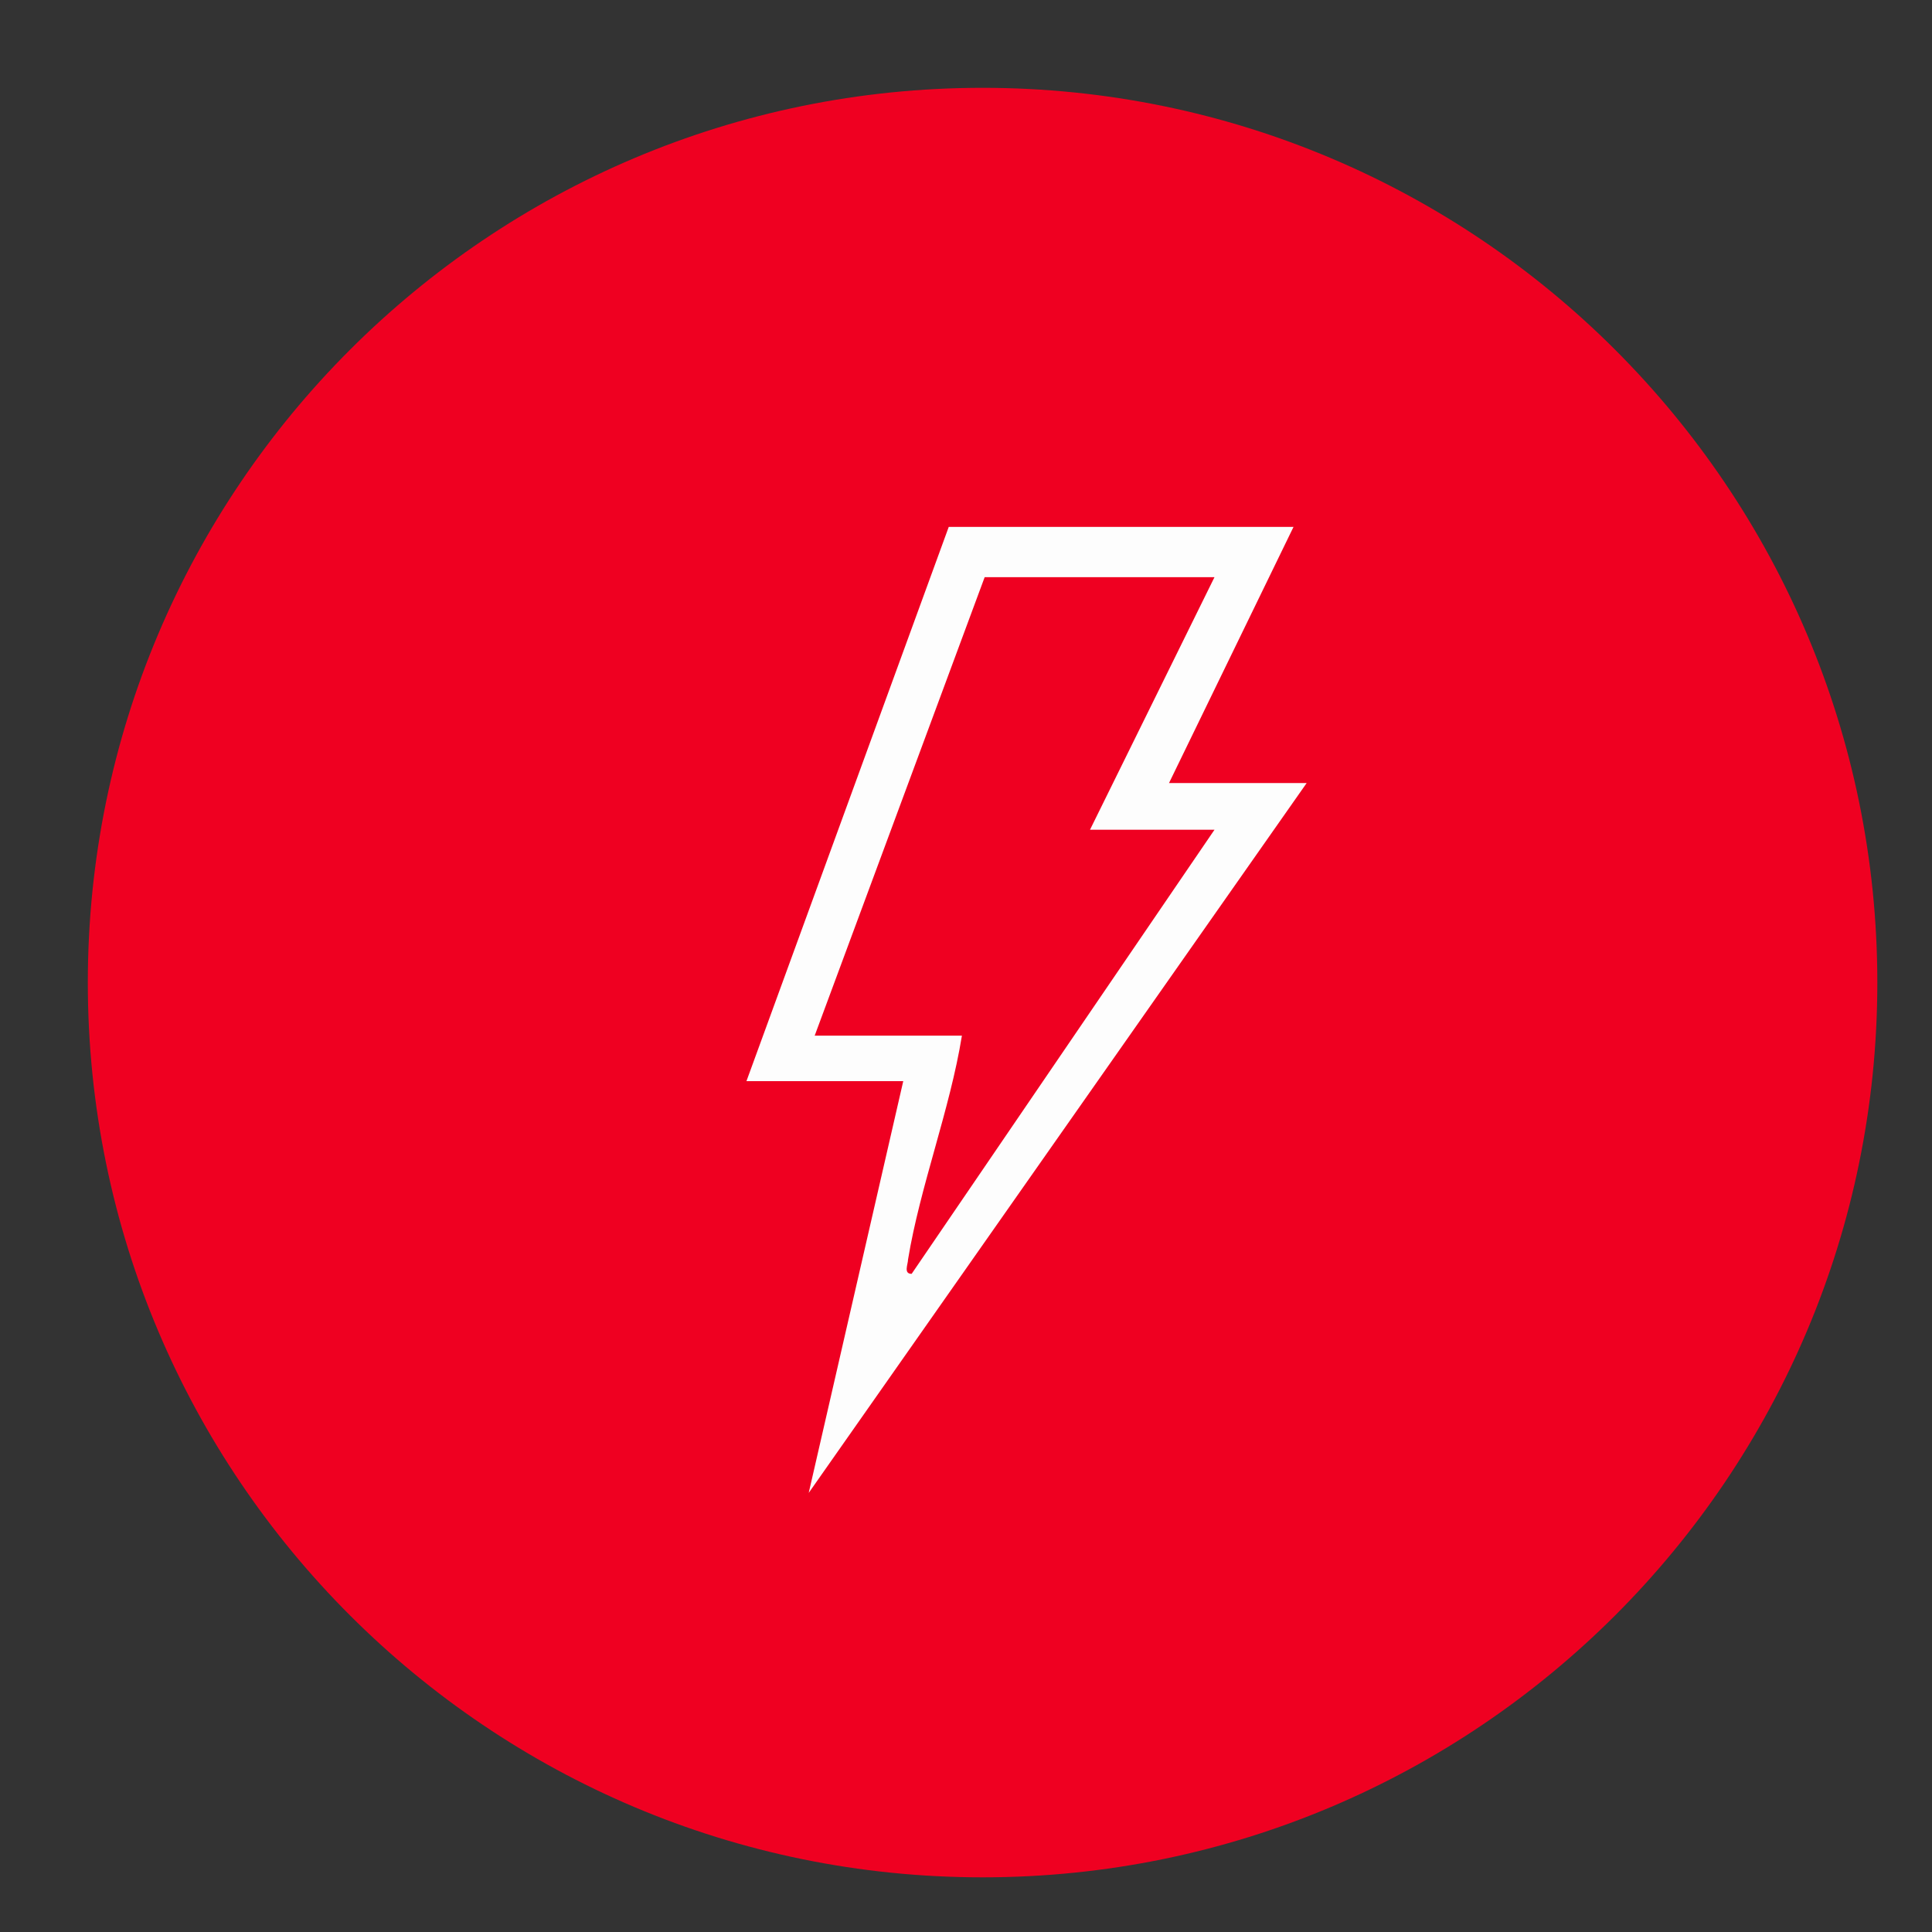
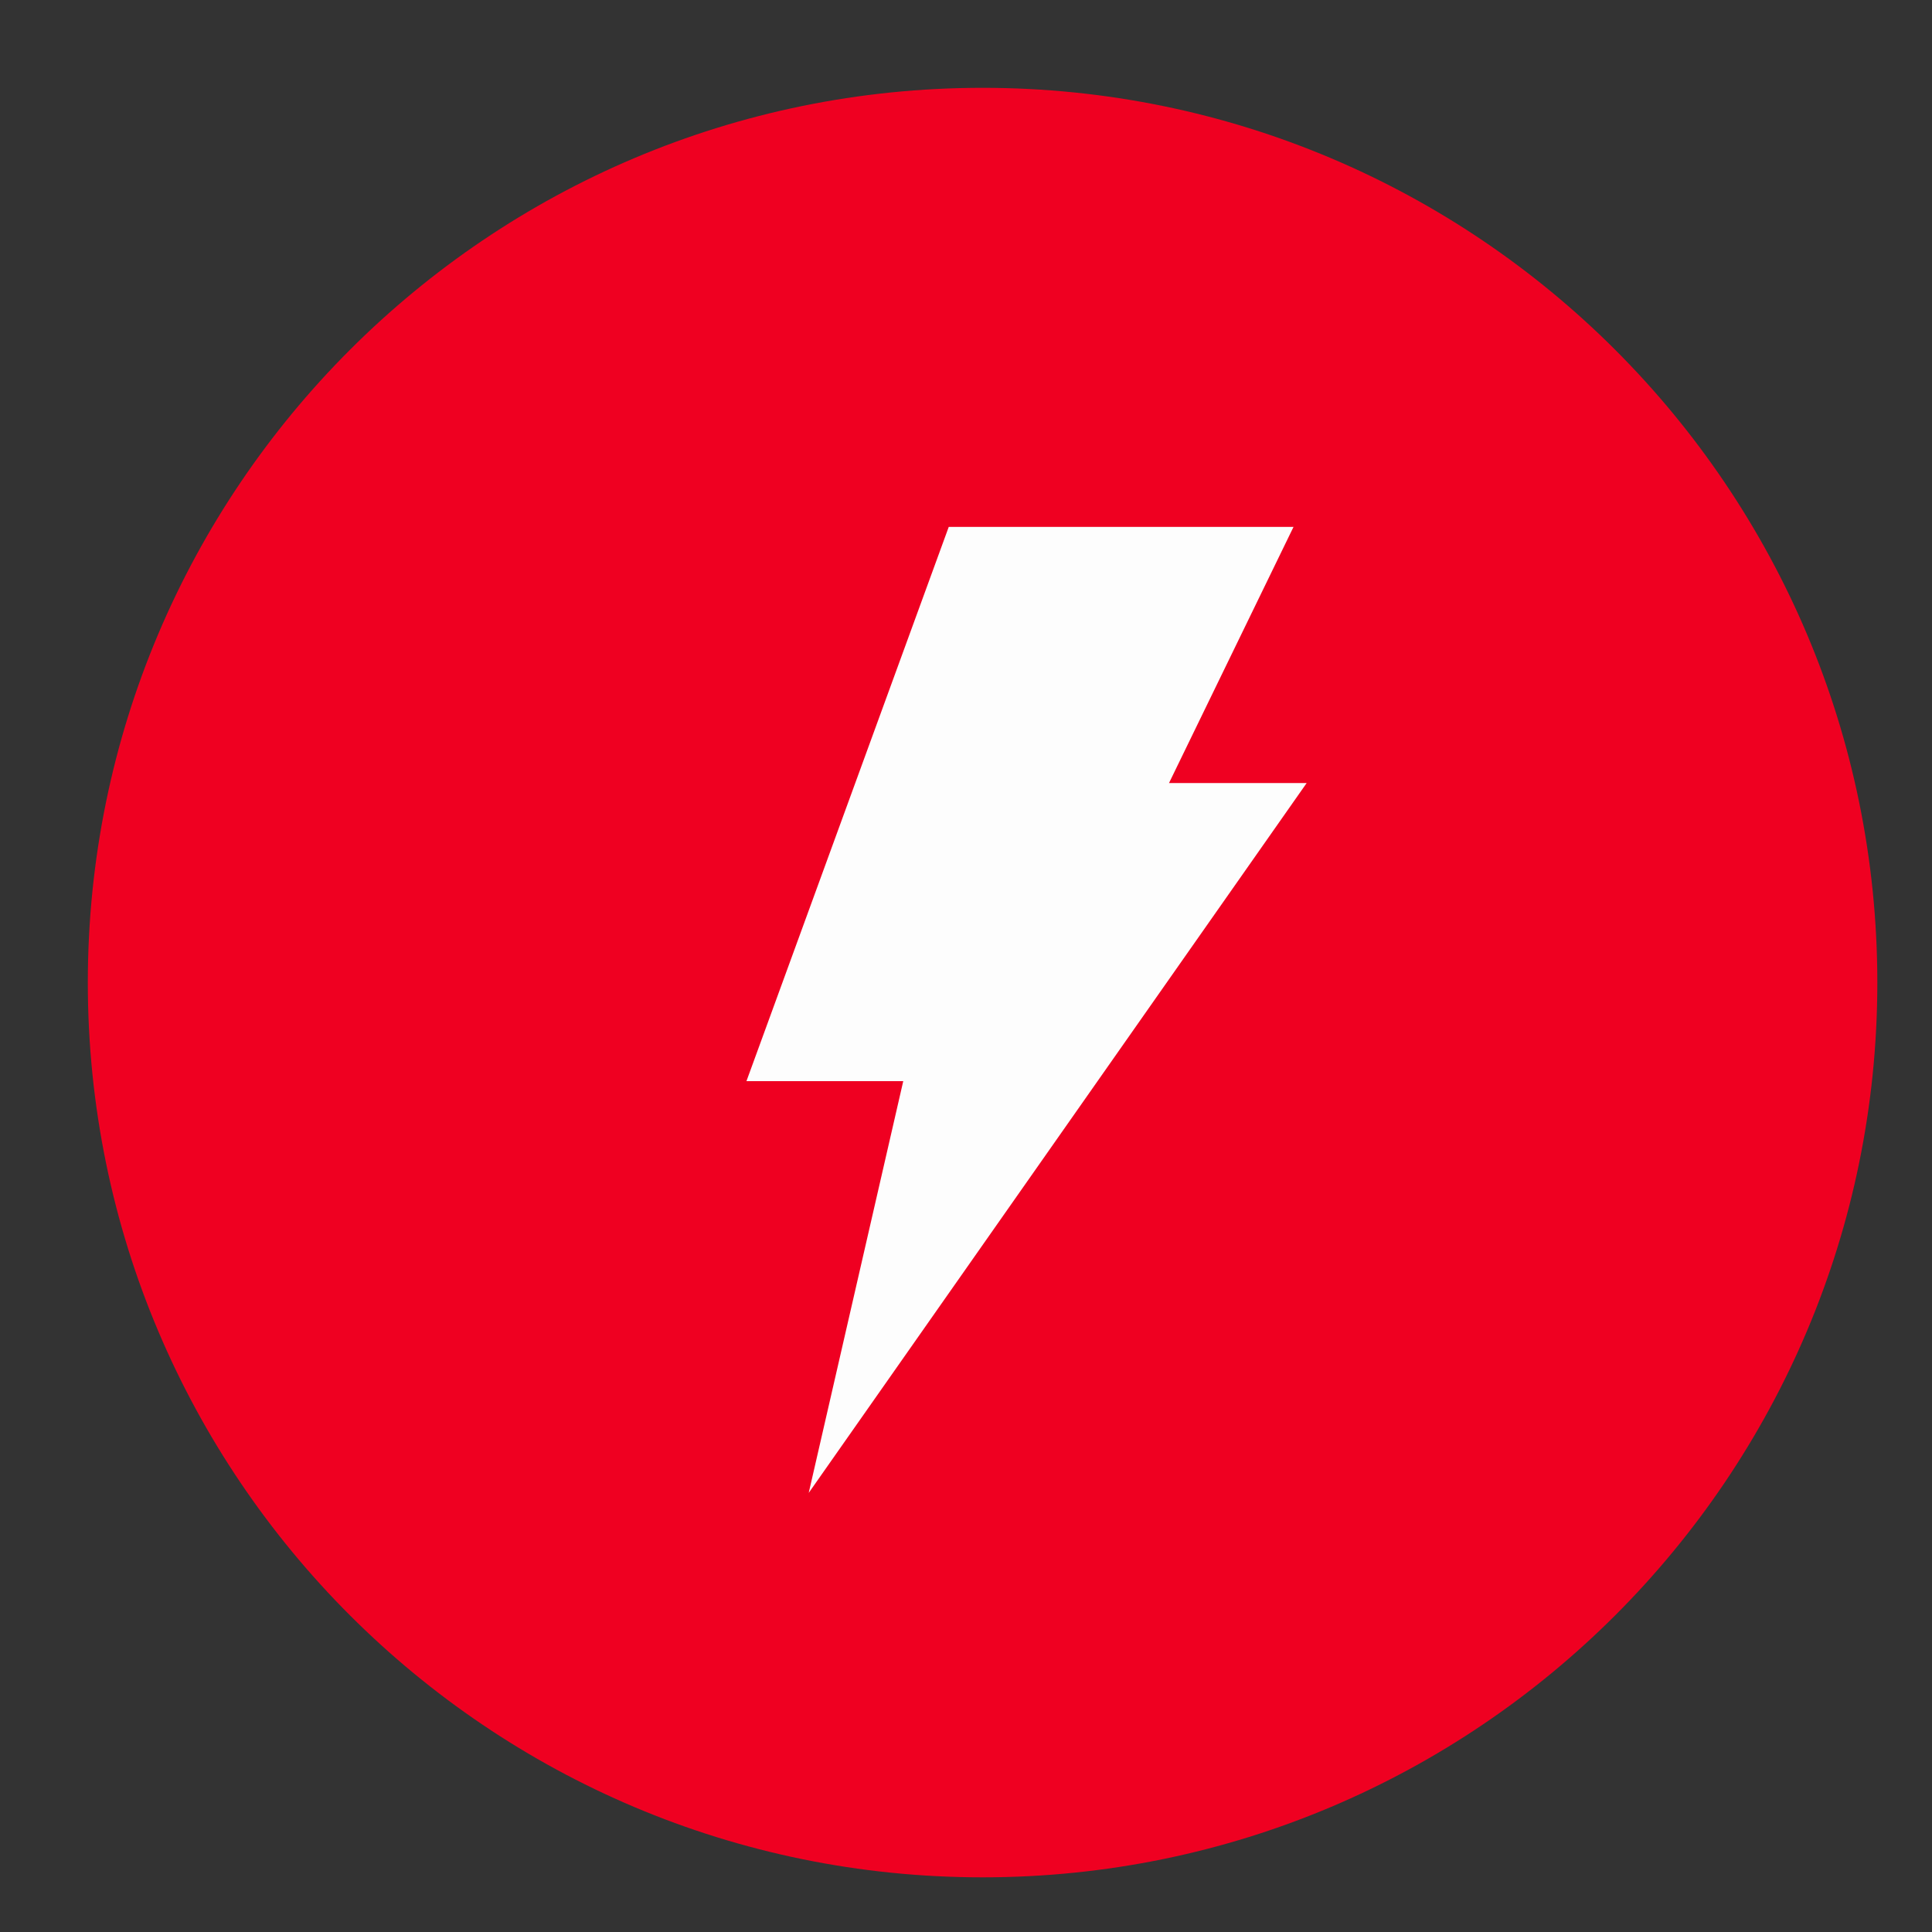
<svg xmlns="http://www.w3.org/2000/svg" width="44" height="44" viewBox="0 0 44 44" fill="none">
  <rect x="0" y="0" width="44" height="44" fill="#333333" stroke="none" />
  <path d="M22.378 42.755C33.632 42.755 42.755 33.632 42.755 22.378C42.755 11.123 33.632 2 22.378 2C11.123 2 2 11.123 2 22.378C2 33.632 11.123 42.755 22.378 42.755Z" fill="#EF0021" />
  <path d="M29.459 12L26.623 17.834H29.758L18.418 34L20.571 24.622H17L21.607 12H29.459Z" fill="#FDFDFD" />
-   <path d="M27.659 13.145L24.824 18.897H27.659L20.762 29.011C20.571 29.011 20.68 28.793 20.68 28.684C20.953 27.021 21.634 25.276 21.907 23.586H18.554L22.425 13.145H27.659Z" fill="#EF0021" />
</svg>